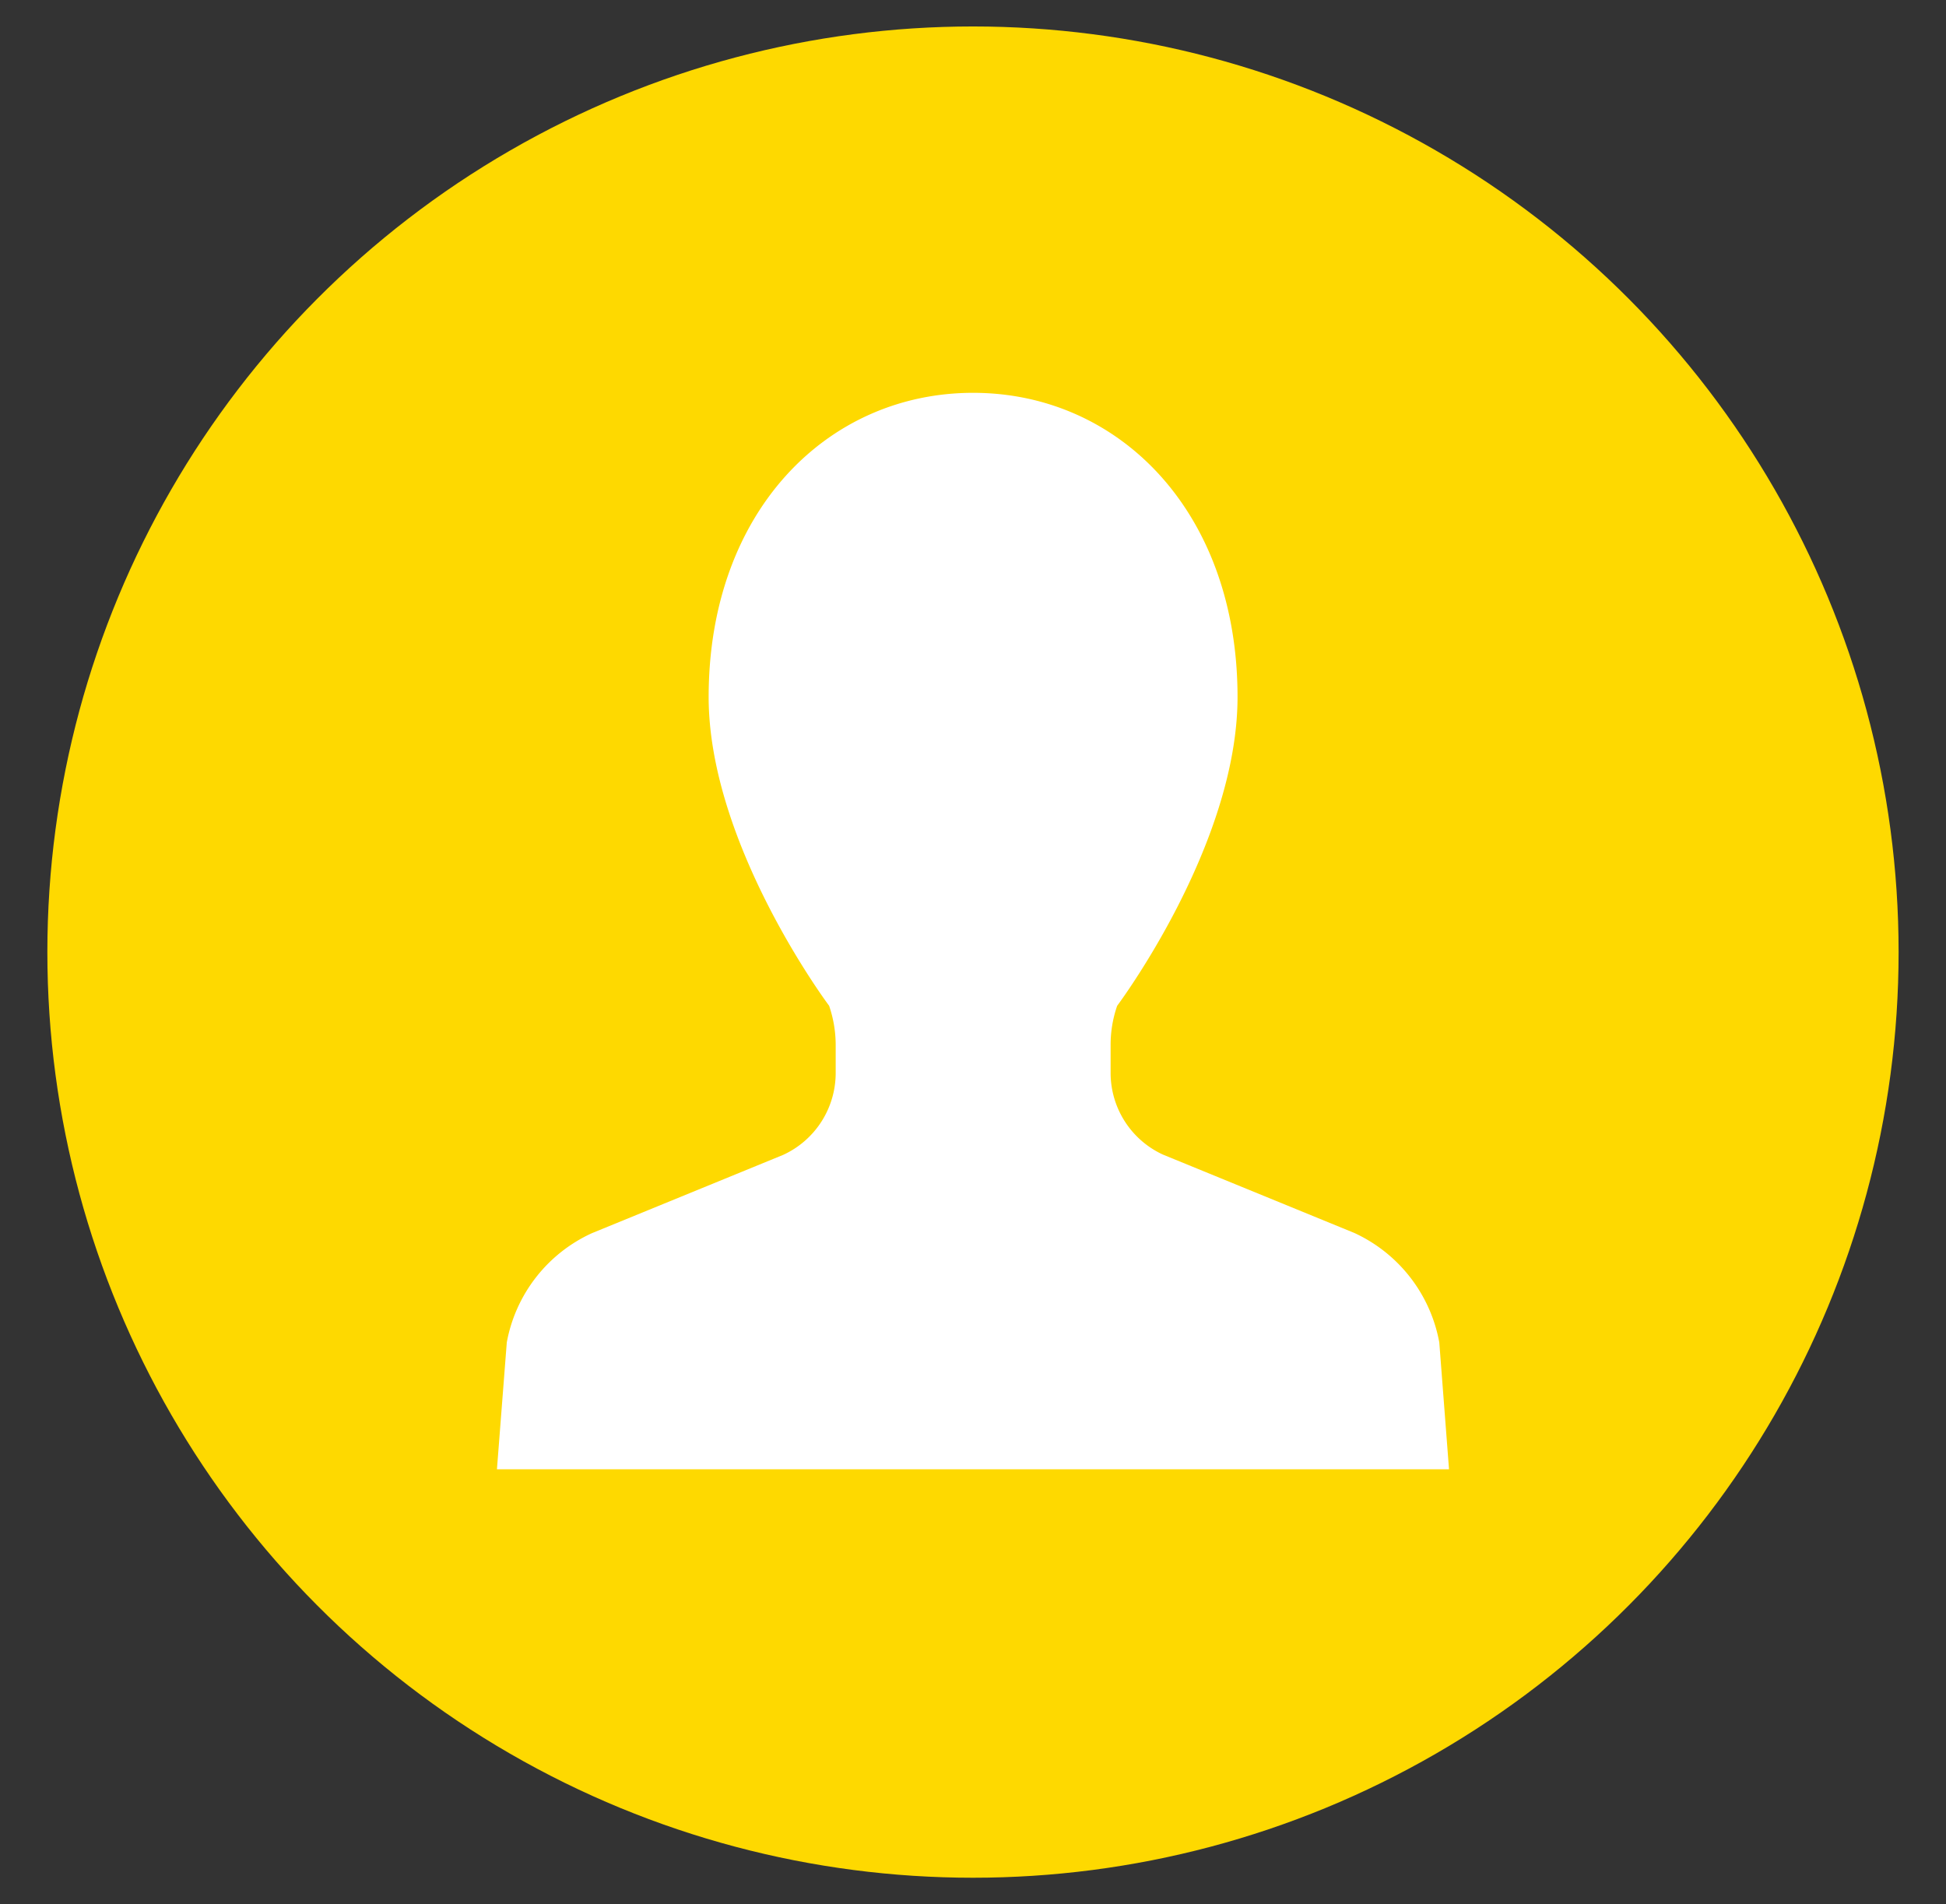
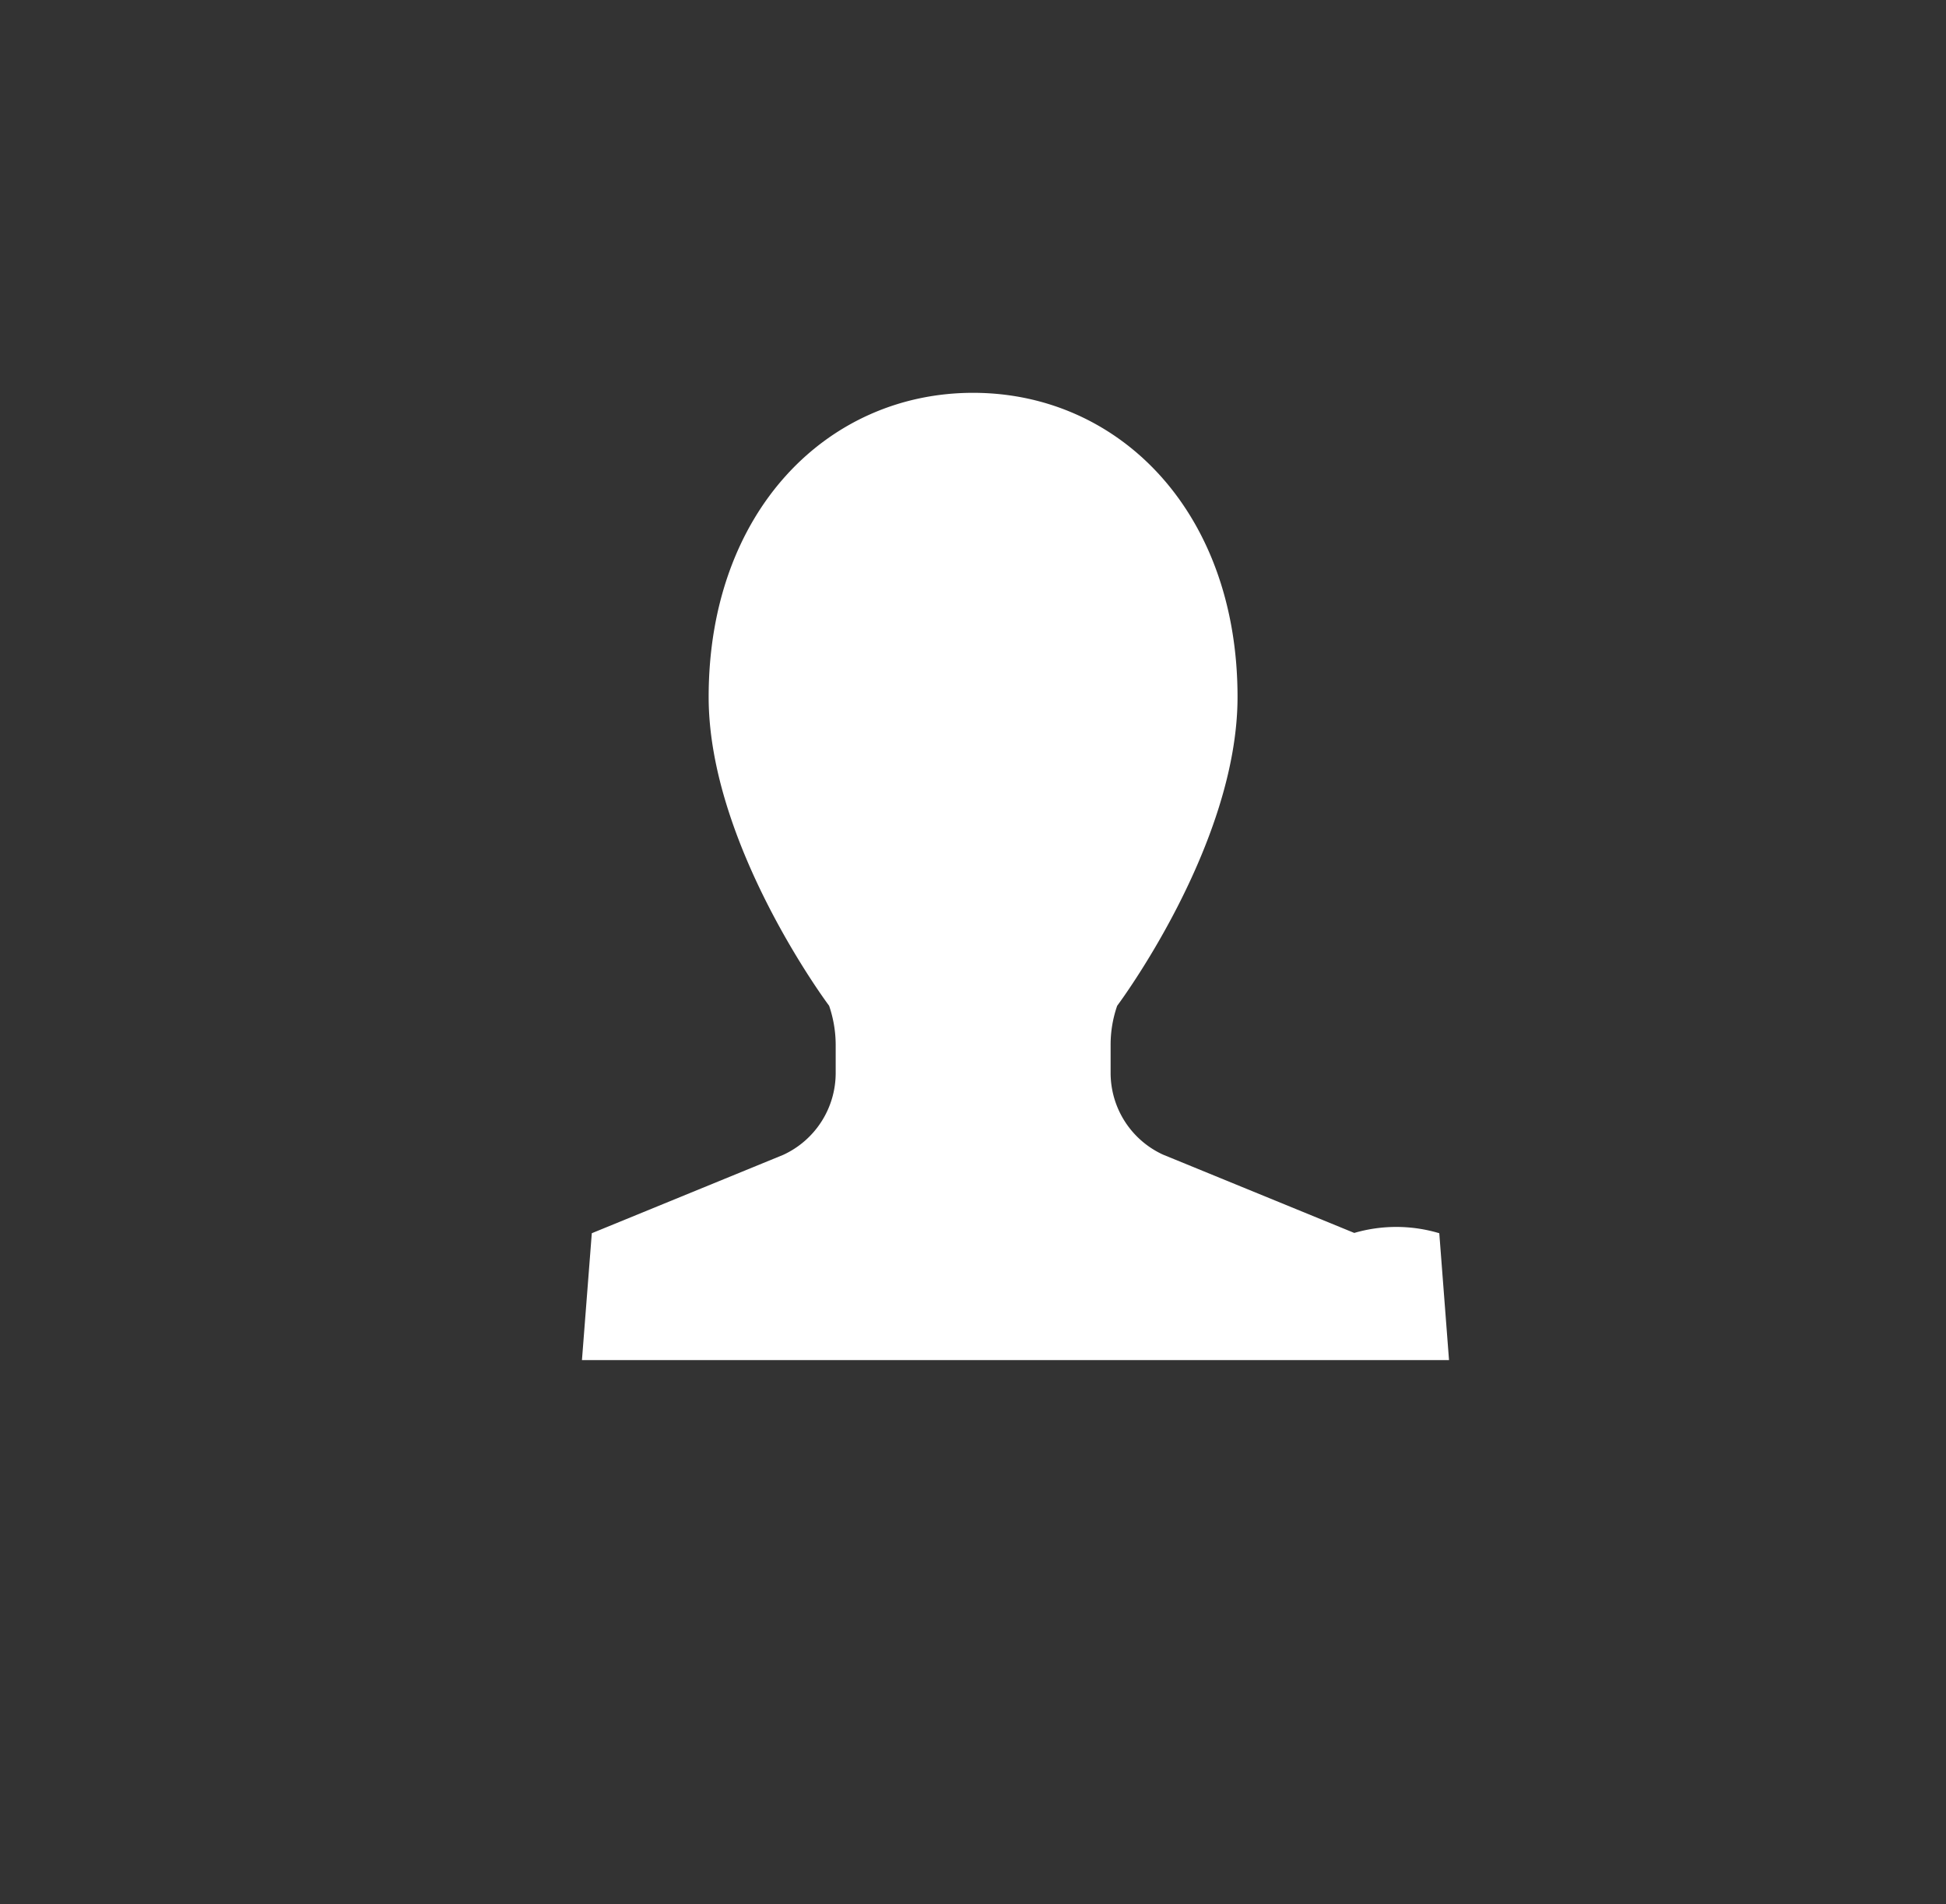
<svg xmlns="http://www.w3.org/2000/svg" id="_2" data-name="2" viewBox="0 0 521.45 510.24">
  <rect x="0" y="0" width="521.45" height="510.24" fill="#333333" stroke="none" />
  <defs>
    <style>.cls-1{fill:#fed900;}.cls-2{fill:#fff;}</style>
  </defs>
  <title>ico_gnavi_service</title>
-   <circle class="cls-1" cx="260.72" cy="255.12" r="248.03" />
-   <path class="cls-2" d="M362.89,330.37l-51.29-21a24.1,24.1,0,0,1-14-21.89V280a31.75,31.75,0,0,1,1.76-10.5s32.25-43,32.25-82.74c0-49.6-31.72-81.5-70.86-81.5s-70.86,31.89-70.86,81.5c0,39.7,32.28,82.74,32.28,82.74a32.5,32.5,0,0,1,1.76,10.5v7.56a24.15,24.15,0,0,1-14.06,21.89l-51.29,21A40.14,40.14,0,0,0,135.8,359.7l-2.64,34H388.28l-2.61-34A40.25,40.25,0,0,0,362.89,330.37Z" />
+   <path class="cls-2" d="M362.89,330.37l-51.29-21a24.1,24.1,0,0,1-14-21.89V280a31.75,31.75,0,0,1,1.76-10.5s32.25-43,32.25-82.74c0-49.6-31.72-81.5-70.86-81.5s-70.86,31.89-70.86,81.5c0,39.7,32.28,82.74,32.28,82.74a32.5,32.5,0,0,1,1.76,10.5v7.56a24.15,24.15,0,0,1-14.06,21.89l-51.29,21l-2.64,34H388.28l-2.61-34A40.25,40.25,0,0,0,362.89,330.37Z" />
</svg>